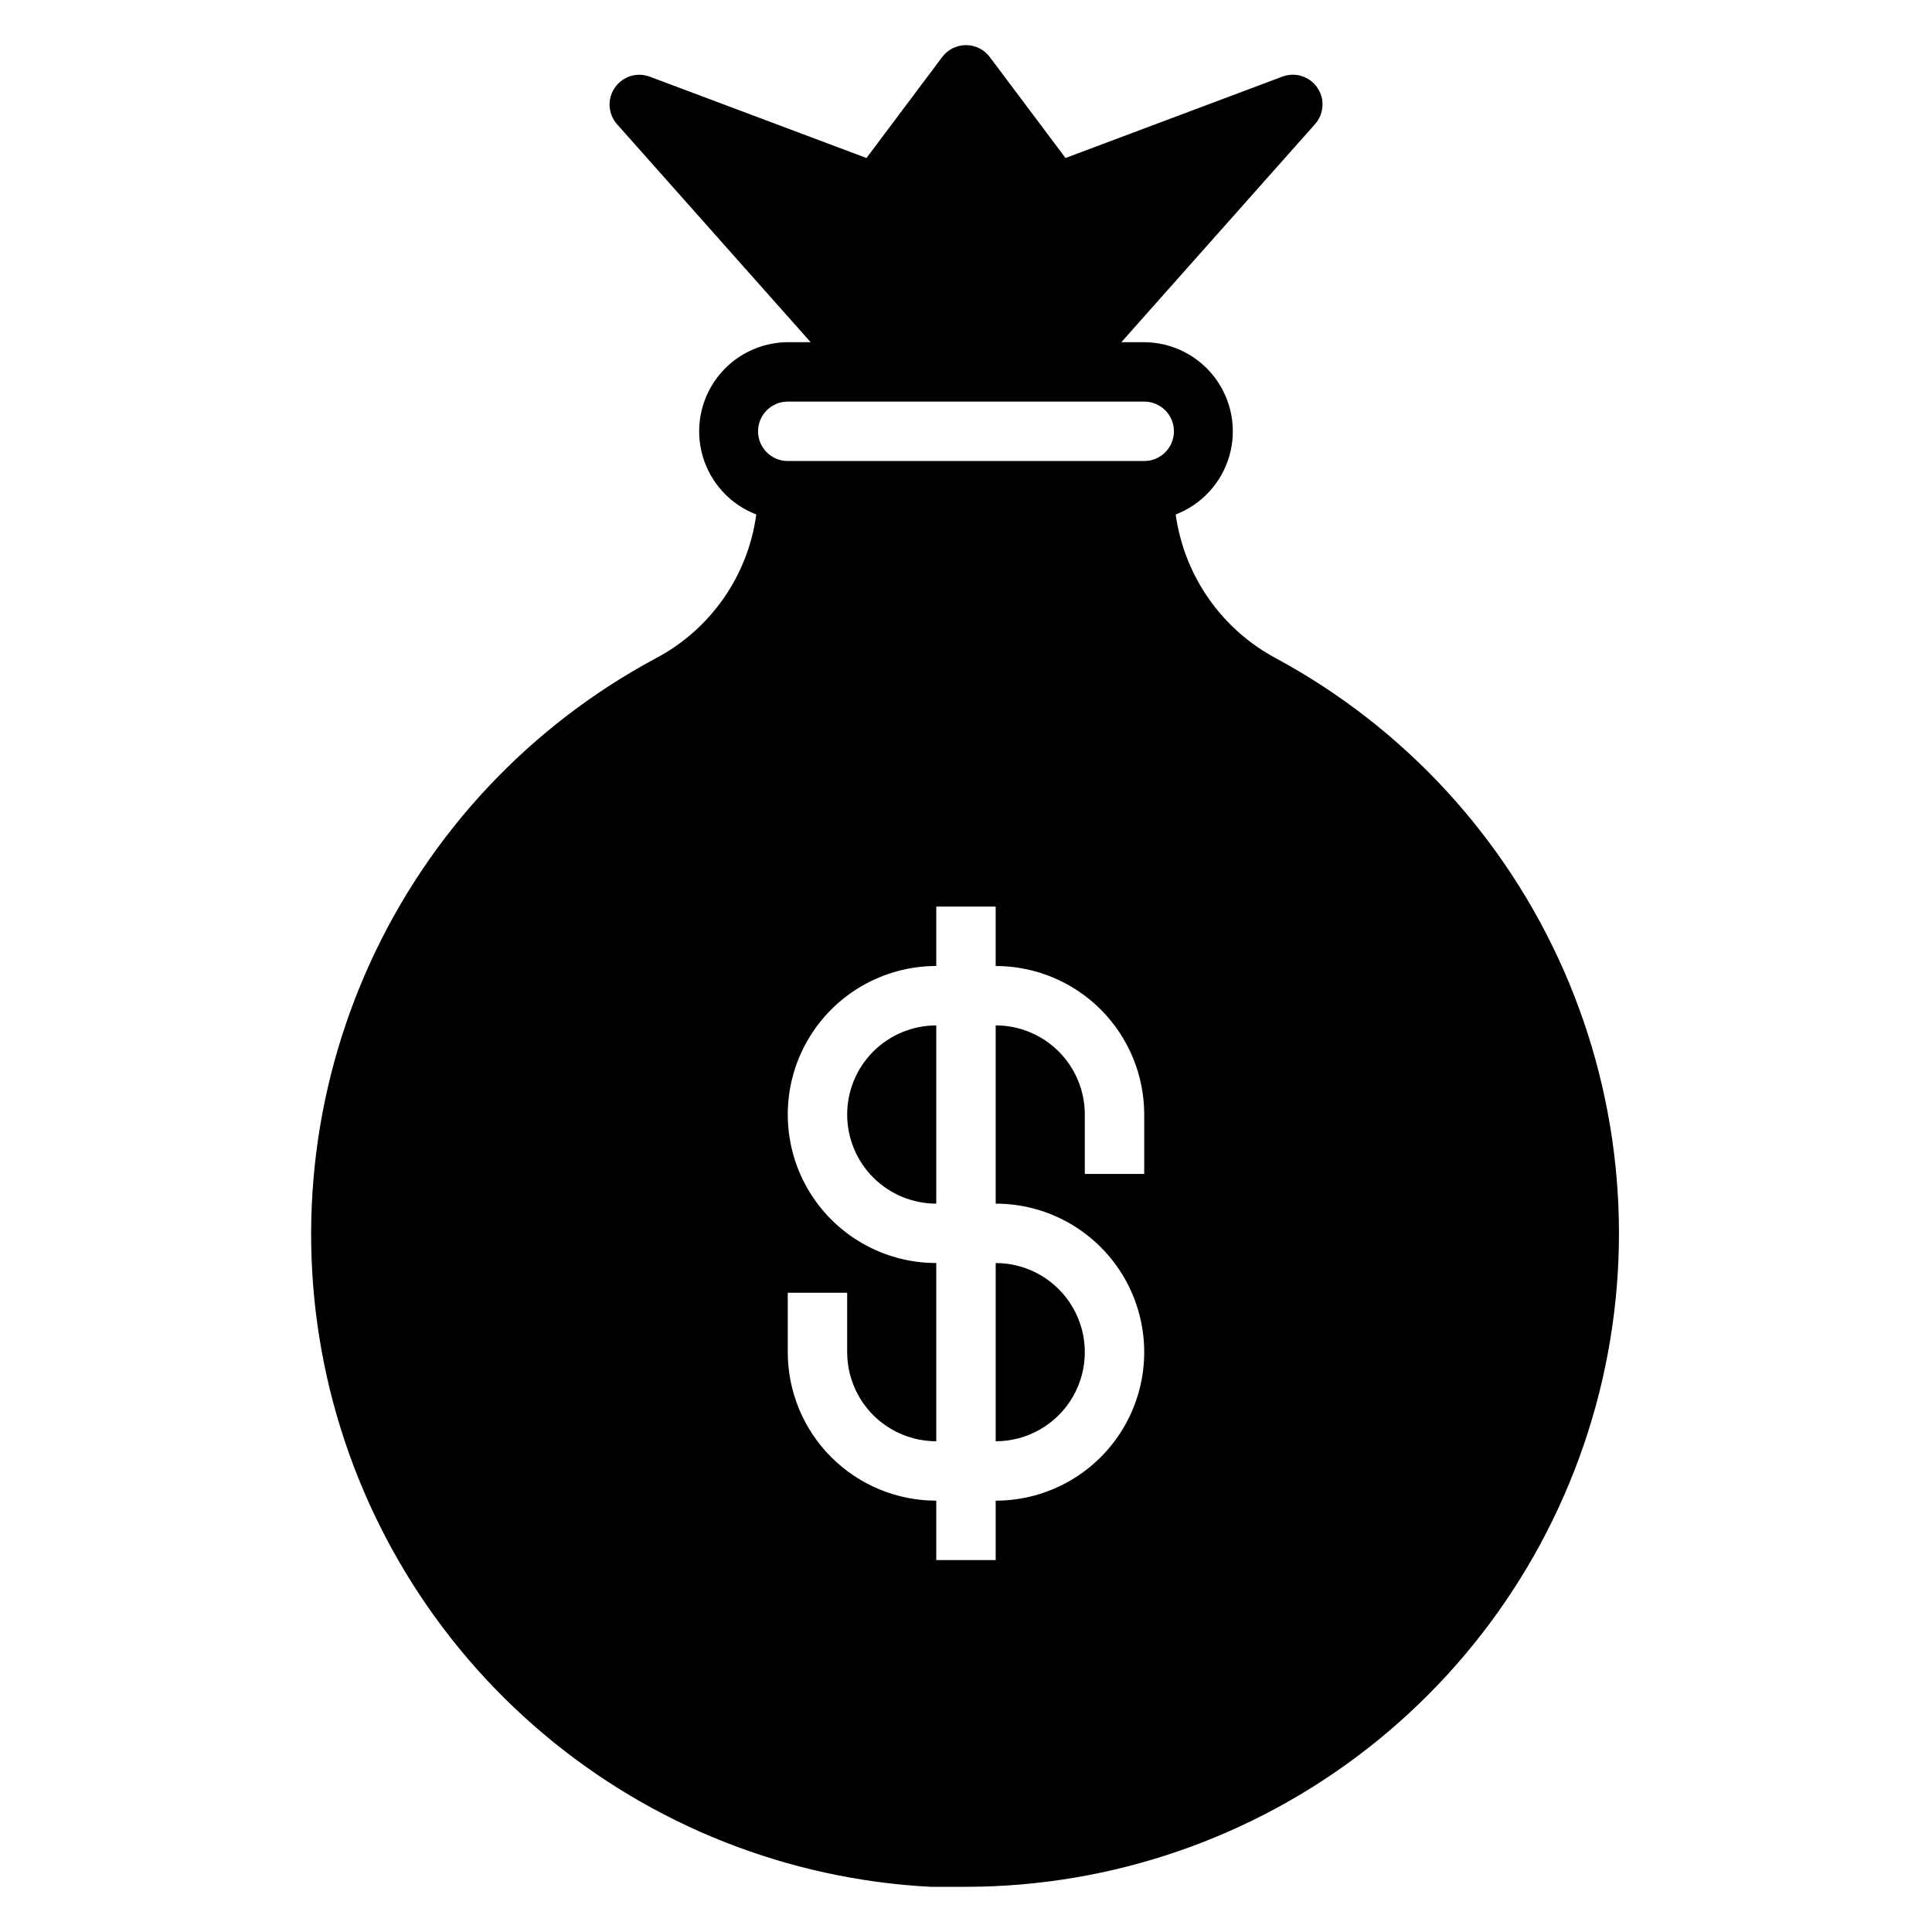
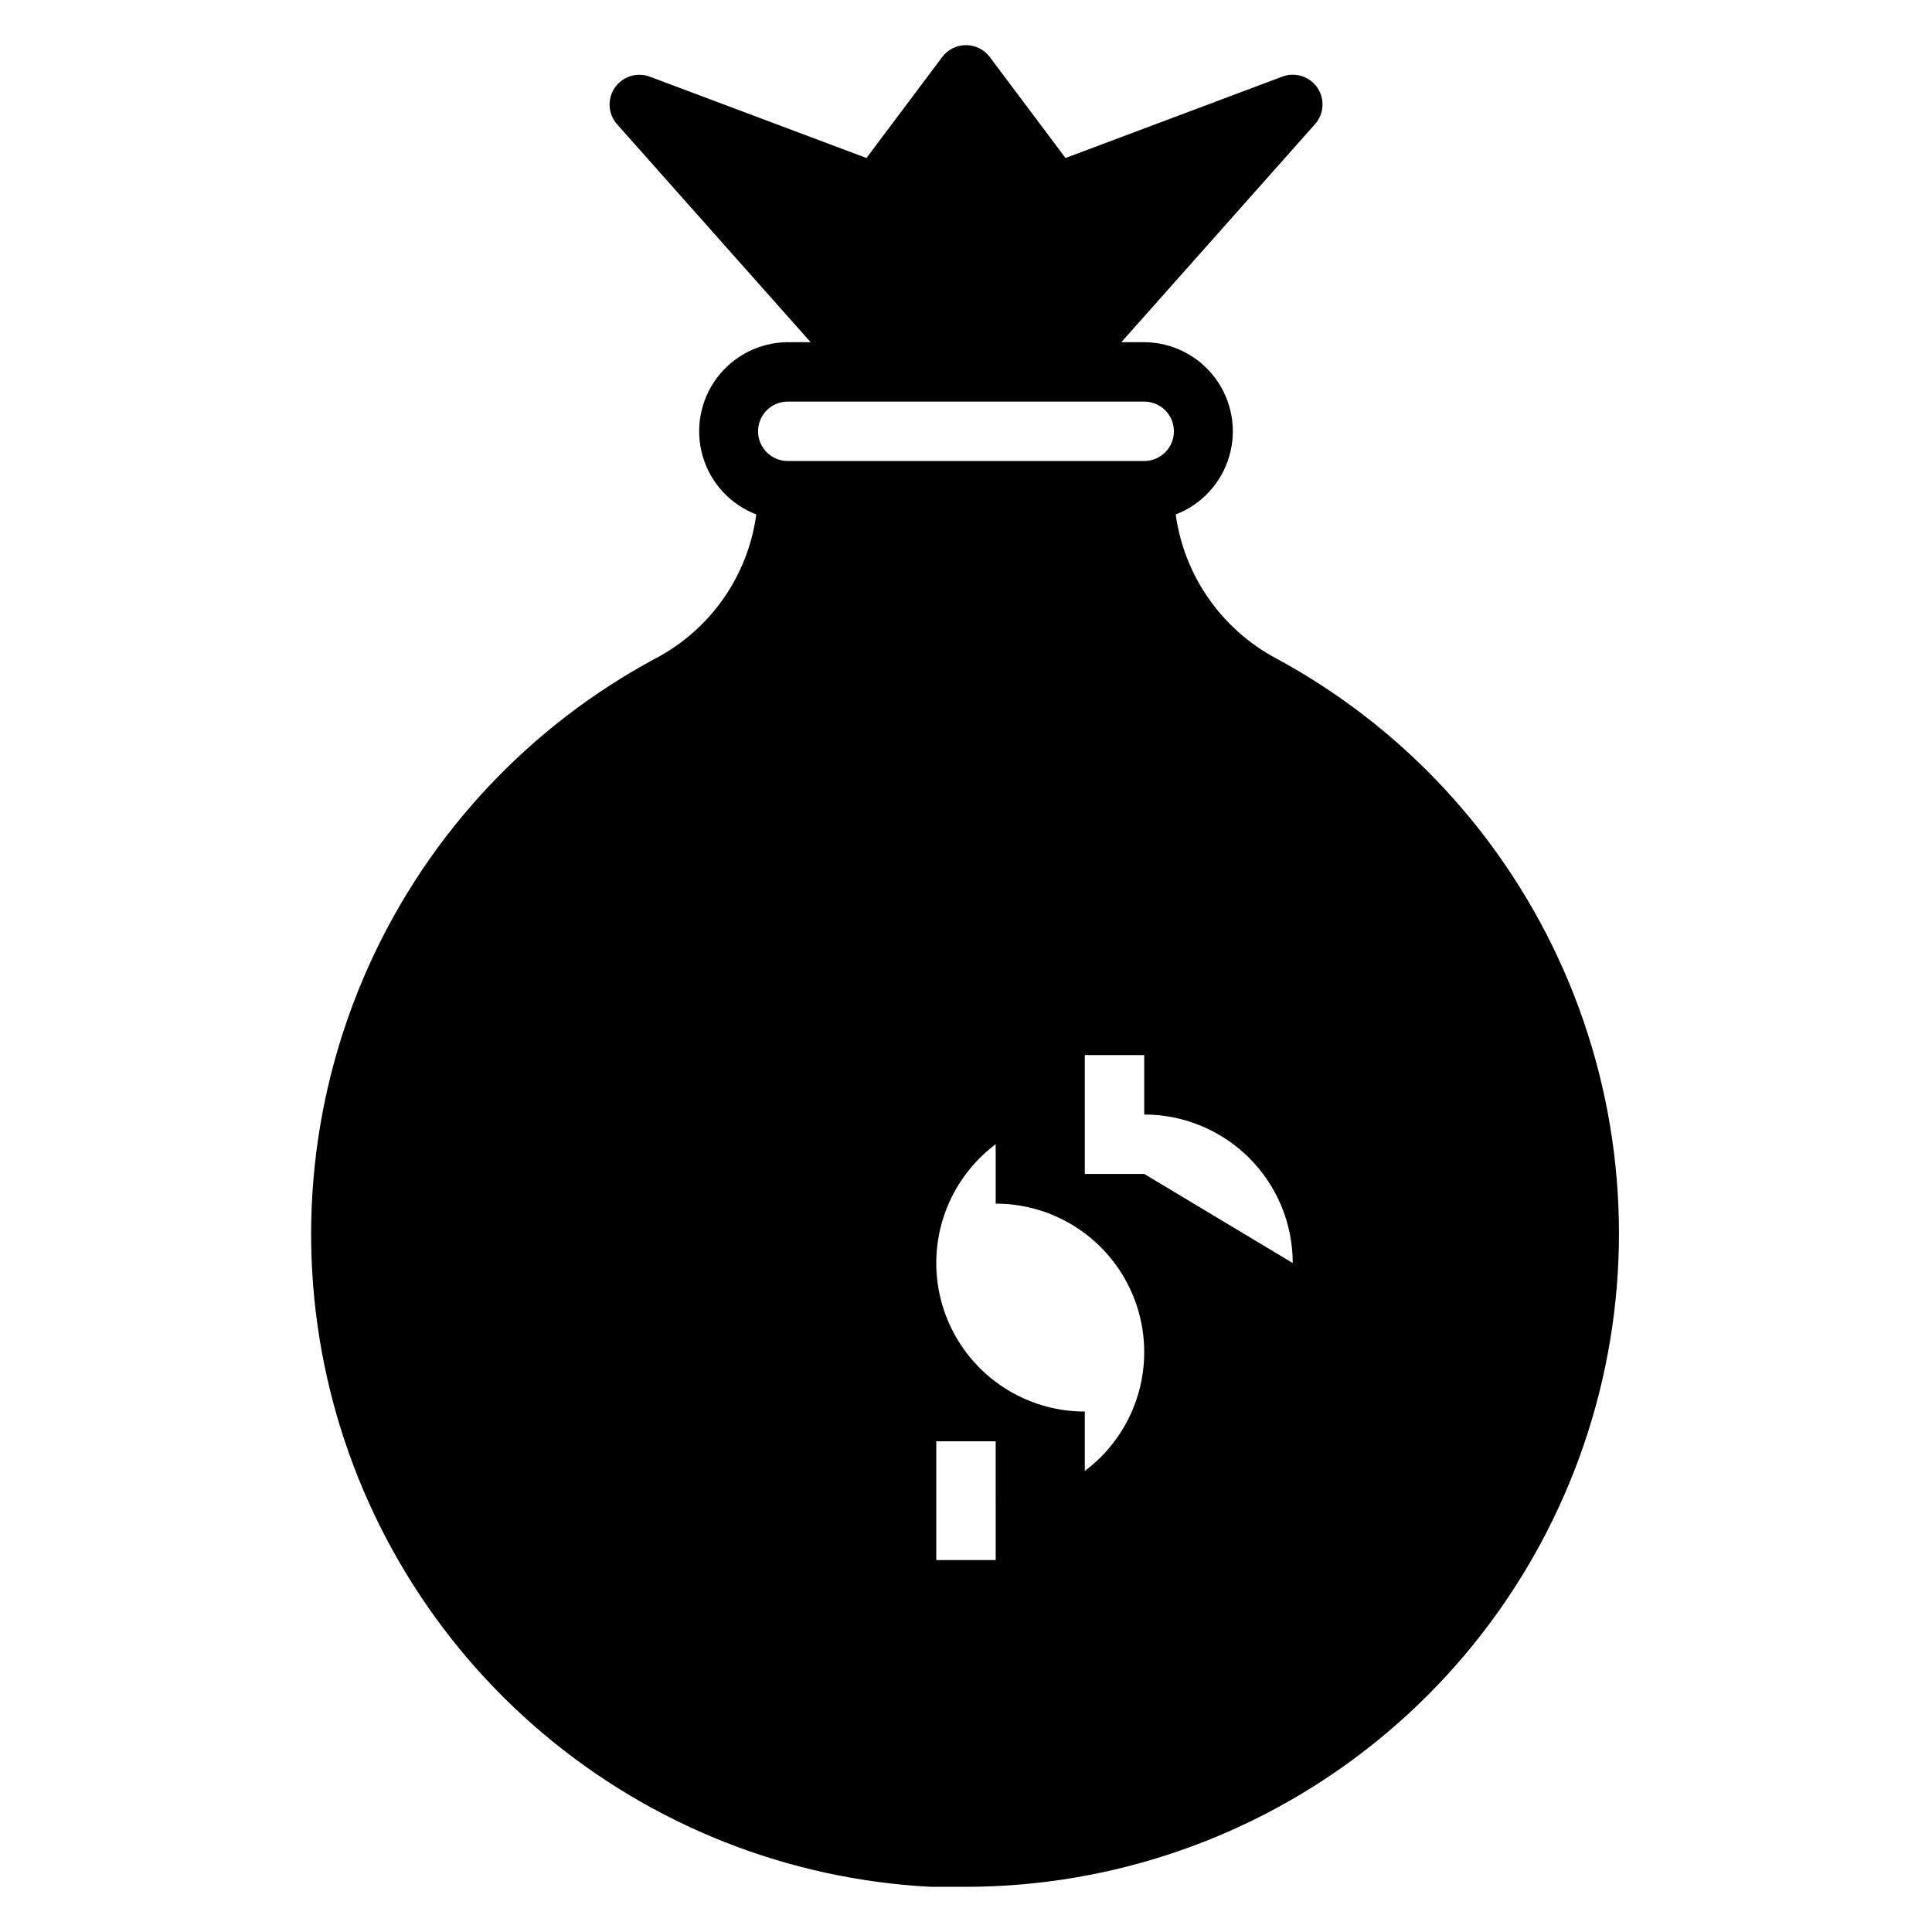
<svg xmlns="http://www.w3.org/2000/svg" fill="#000000" width="800px" height="800px" version="1.1" viewBox="144 144 512 512">
  <g>
-     <path d="m407.87 525.95c8.438 0 16.234-4.5 20.453-11.805 4.219-7.309 4.219-16.312 0-23.617-4.219-7.309-12.016-11.809-20.453-11.809z" />
-     <path d="m368.51 439.36c0 6.262 2.488 12.27 6.914 16.699 4.43 4.43 10.438 6.918 16.699 6.918v-47.234c-6.262 0-12.27 2.488-16.699 6.918-4.426 4.43-6.914 10.434-6.914 16.699z" />
-     <path d="m482.26 318.52c-14.508-7.707-24.438-21.906-26.688-38.18 6.906-2.656 12.164-8.391 14.215-15.5 2.051-7.106 0.648-14.766-3.781-20.688-4.43-5.922-11.379-9.43-18.777-9.469h-6.062l51.324-57.781h0.004c2.402-2.707 2.652-6.707 0.602-9.688-2.051-2.984-5.875-4.184-9.262-2.91l-57.465 21.57-20.074-26.766c-1.488-1.98-3.82-3.148-6.297-3.148-2.481 0-4.812 1.168-6.301 3.148l-20.07 26.766-57.465-21.57h-0.004c-3.375-1.246-7.164-0.047-9.207 2.914-2.062 2.973-1.836 6.965 0.551 9.684l51.324 57.781h-6.062c-7.394 0.039-14.348 3.547-18.777 9.469-4.43 5.922-5.828 13.582-3.781 20.688 2.051 7.109 7.312 12.844 14.215 15.5-2.195 16.25-12.105 30.441-26.605 38.102-33.336 17.867-59.902 46.156-75.645 80.543-15.746 34.387-19.797 72.984-11.543 109.89 8.254 36.91 28.363 70.102 57.254 94.504 28.895 24.406 64.98 38.684 102.75 40.648h9.523 0.004c38.508-0.066 75.898-12.965 106.25-36.66 30.359-23.691 51.953-56.828 61.371-94.168 9.422-37.34 6.125-76.754-9.363-112.01-15.488-35.254-42.285-64.344-76.156-82.668zm-35.031 136.58h-15.742v-15.742c0-6.266-2.488-12.27-6.918-16.699-4.43-4.43-10.438-6.918-16.699-6.918v47.234c14.062 0 27.055 7.5 34.086 19.68 7.031 12.176 7.031 27.18 0 39.359-7.031 12.176-20.023 19.68-34.086 19.68v15.742h-15.746v-15.742c-10.438 0-20.449-4.148-27.832-11.527-7.379-7.383-11.527-17.395-11.527-27.832v-15.746h15.742v15.742l0.004 0.004c0 6.262 2.488 12.27 6.914 16.699 4.43 4.426 10.438 6.914 16.699 6.914v-47.23c-14.059 0-27.055-7.504-34.086-19.68-7.031-12.18-7.031-27.184 0-39.359 7.031-12.18 20.027-19.68 34.086-19.68v-15.746h15.742v15.742l0.004 0.004c10.438 0 20.449 4.144 27.832 11.527 7.379 7.383 11.527 17.391 11.527 27.832zm0-188.93-94.465 0.004c-4.348 0-7.871-3.527-7.871-7.875 0-4.348 3.523-7.871 7.871-7.871h94.465c4.348 0 7.871 3.523 7.871 7.871 0 4.348-3.523 7.875-7.871 7.875z" />
+     <path d="m482.26 318.52c-14.508-7.707-24.438-21.906-26.688-38.18 6.906-2.656 12.164-8.391 14.215-15.5 2.051-7.106 0.648-14.766-3.781-20.688-4.43-5.922-11.379-9.43-18.777-9.469h-6.062l51.324-57.781h0.004c2.402-2.707 2.652-6.707 0.602-9.688-2.051-2.984-5.875-4.184-9.262-2.91l-57.465 21.57-20.074-26.766c-1.488-1.98-3.82-3.148-6.297-3.148-2.481 0-4.812 1.168-6.301 3.148l-20.07 26.766-57.465-21.57h-0.004c-3.375-1.246-7.164-0.047-9.207 2.914-2.062 2.973-1.836 6.965 0.551 9.684l51.324 57.781h-6.062c-7.394 0.039-14.348 3.547-18.777 9.469-4.43 5.922-5.828 13.582-3.781 20.688 2.051 7.109 7.312 12.844 14.215 15.5-2.195 16.25-12.105 30.441-26.605 38.102-33.336 17.867-59.902 46.156-75.645 80.543-15.746 34.387-19.797 72.984-11.543 109.89 8.254 36.91 28.363 70.102 57.254 94.504 28.895 24.406 64.98 38.684 102.75 40.648h9.523 0.004c38.508-0.066 75.898-12.965 106.25-36.66 30.359-23.691 51.953-56.828 61.371-94.168 9.422-37.34 6.125-76.754-9.363-112.01-15.488-35.254-42.285-64.344-76.156-82.668zm-35.031 136.58h-15.742v-15.742c0-6.266-2.488-12.27-6.918-16.699-4.43-4.43-10.438-6.918-16.699-6.918v47.234c14.062 0 27.055 7.5 34.086 19.68 7.031 12.176 7.031 27.18 0 39.359-7.031 12.176-20.023 19.68-34.086 19.68v15.742h-15.746v-15.742v-15.746h15.742v15.742l0.004 0.004c0 6.262 2.488 12.27 6.914 16.699 4.43 4.426 10.438 6.914 16.699 6.914v-47.23c-14.059 0-27.055-7.504-34.086-19.68-7.031-12.18-7.031-27.184 0-39.359 7.031-12.18 20.027-19.68 34.086-19.68v-15.746h15.742v15.742l0.004 0.004c10.438 0 20.449 4.144 27.832 11.527 7.379 7.383 11.527 17.391 11.527 27.832zm0-188.93-94.465 0.004c-4.348 0-7.871-3.527-7.871-7.875 0-4.348 3.523-7.871 7.871-7.871h94.465c4.348 0 7.871 3.523 7.871 7.871 0 4.348-3.523 7.875-7.871 7.875z" />
  </g>
</svg>